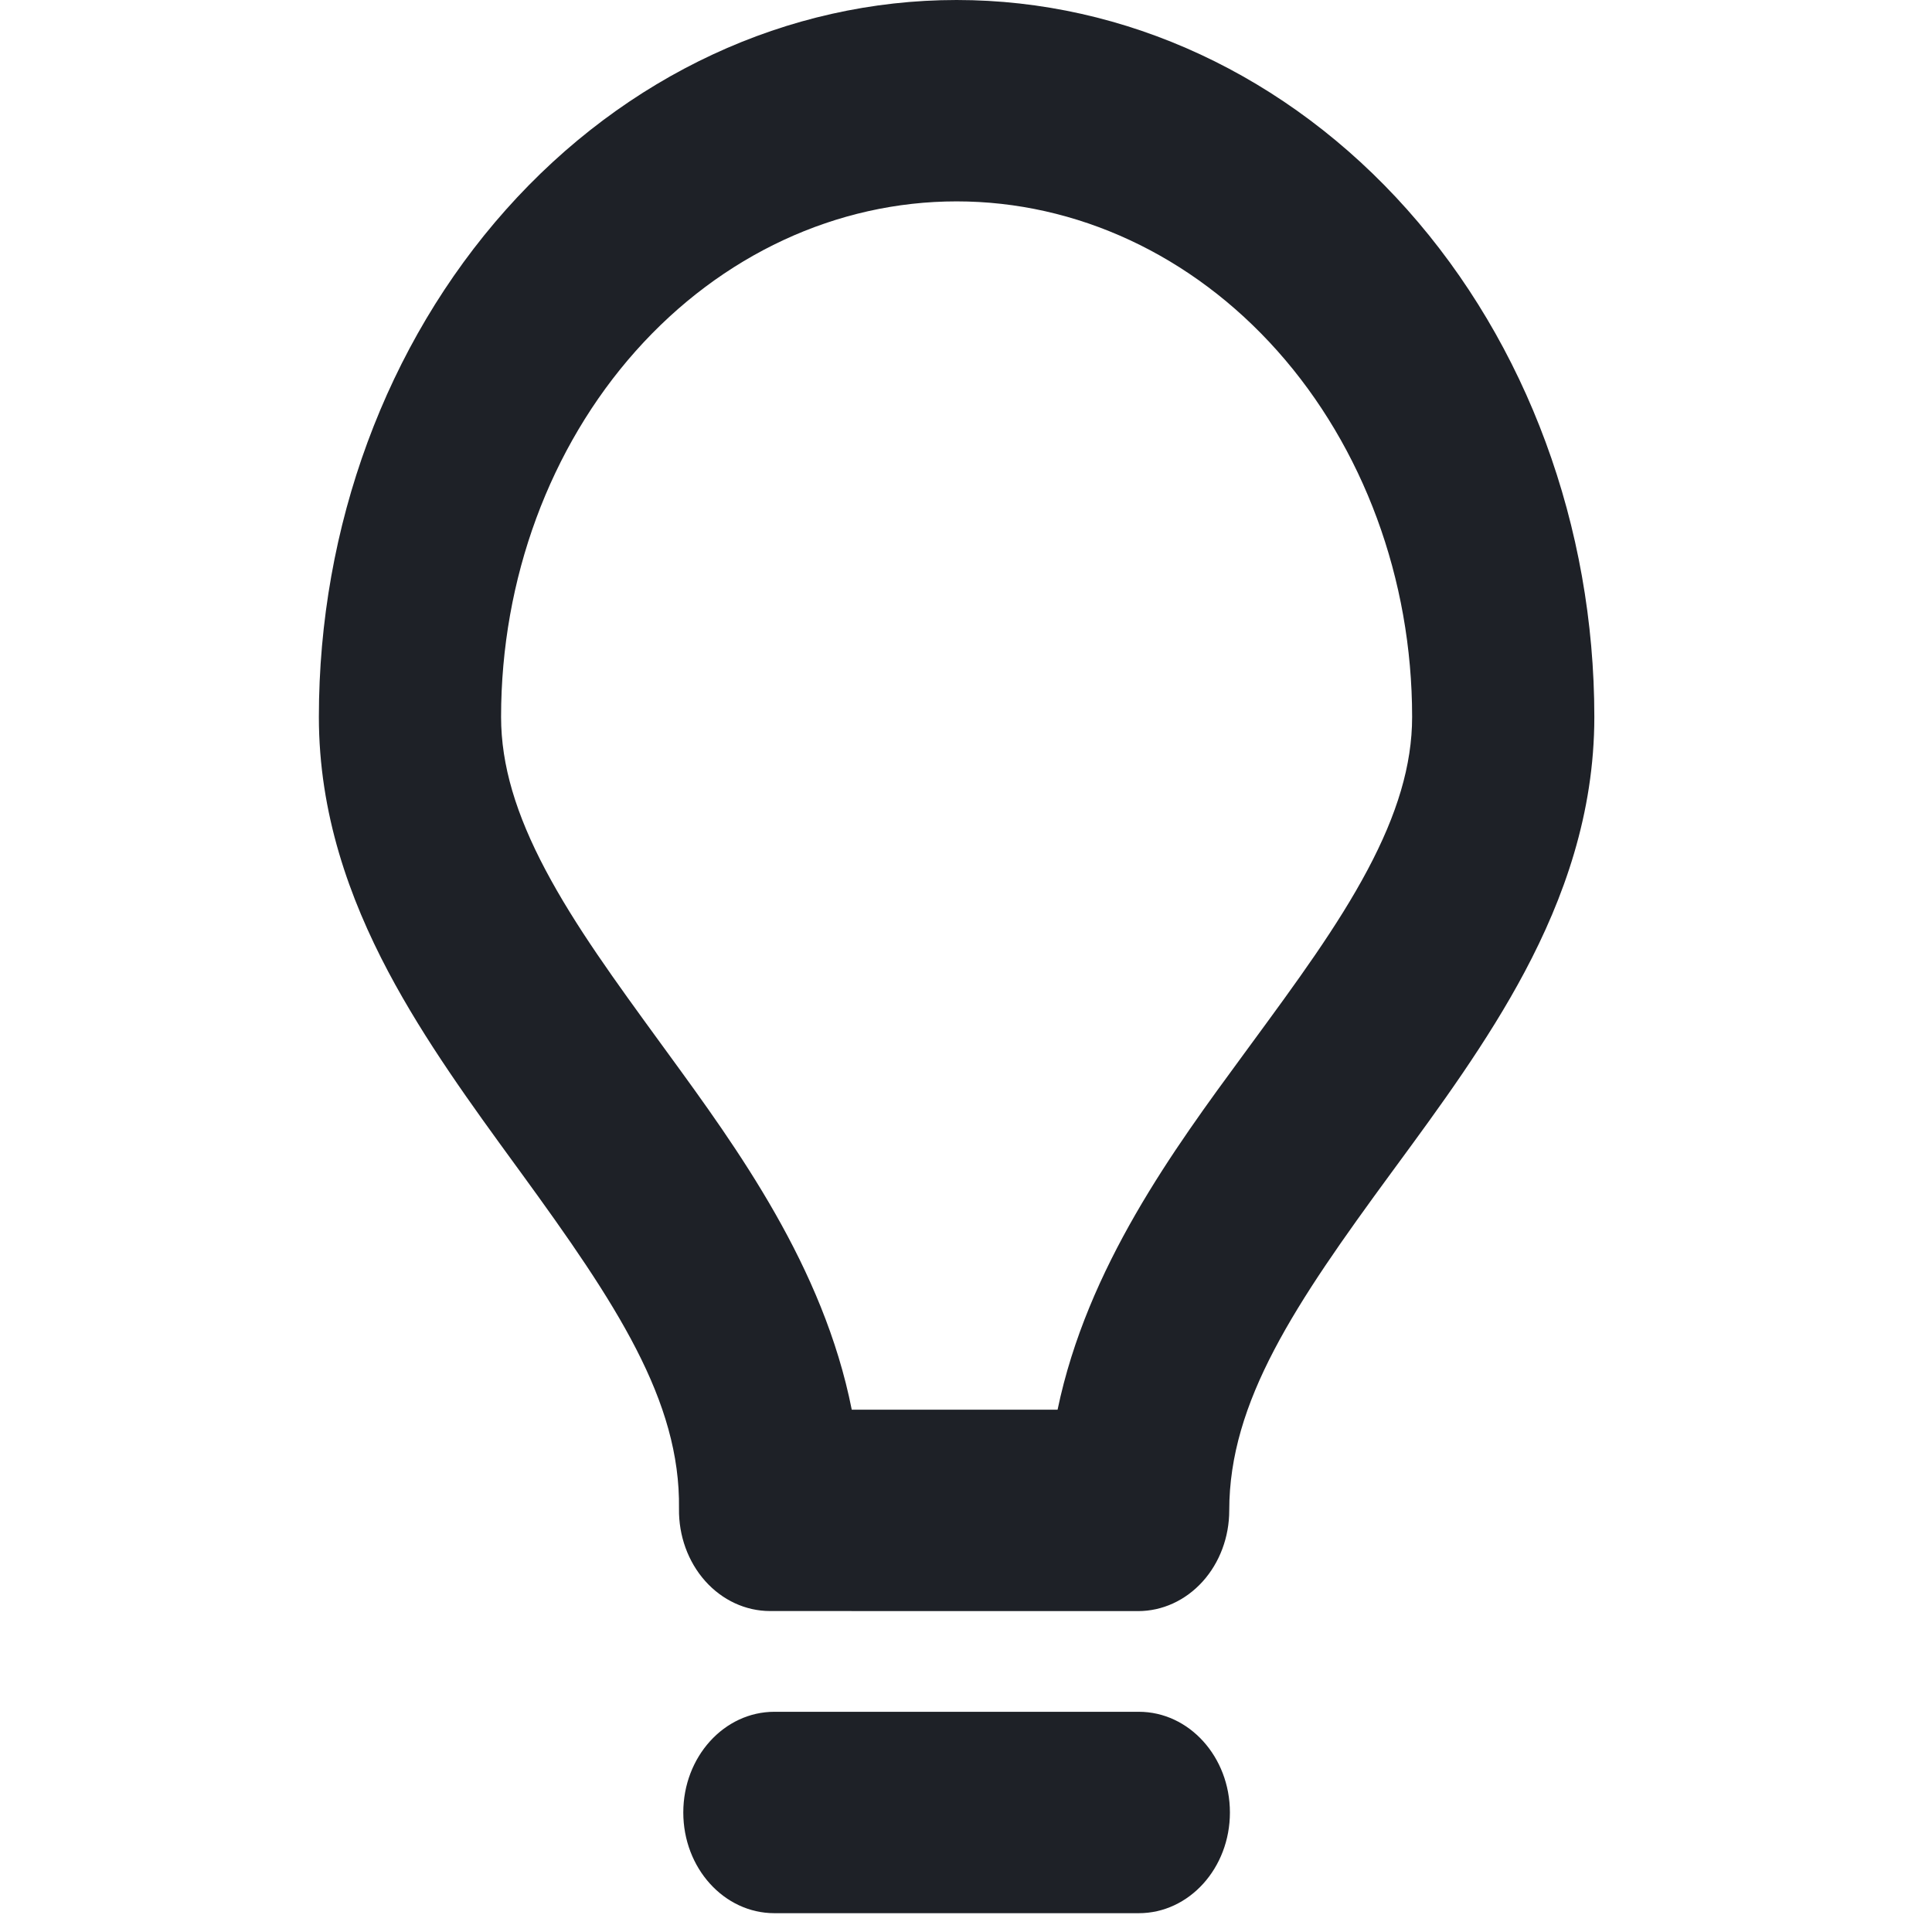
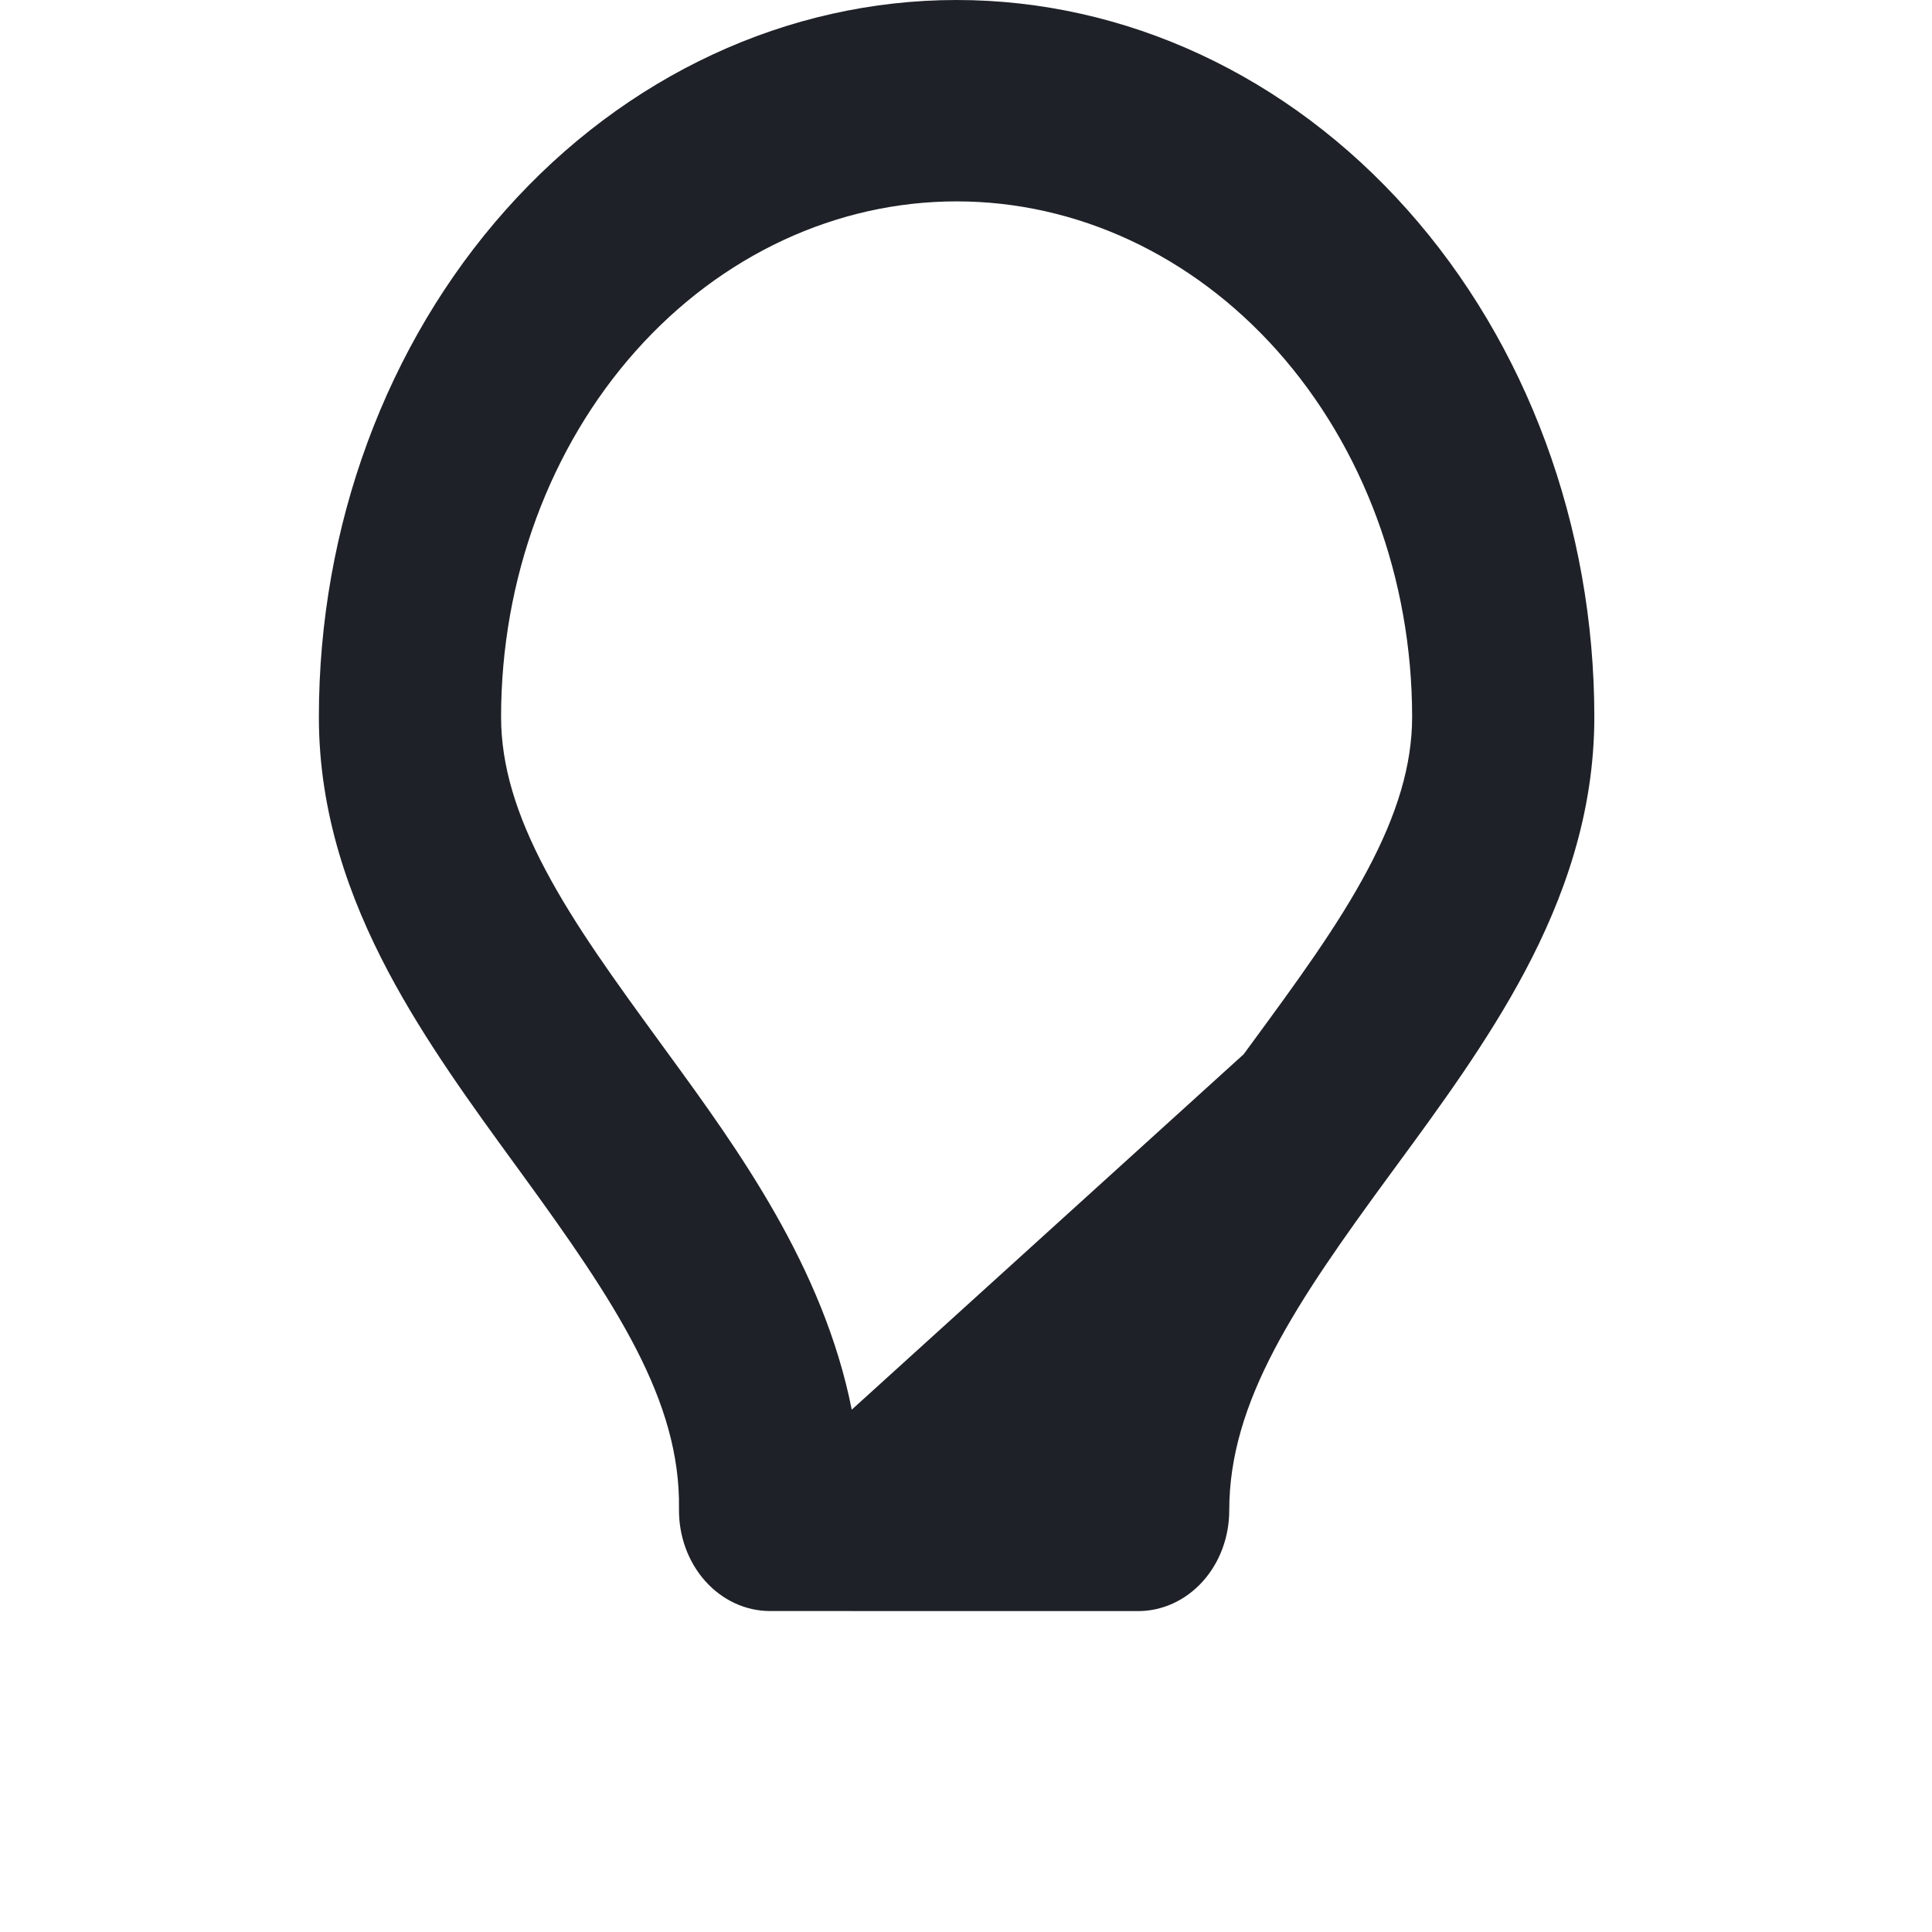
<svg xmlns="http://www.w3.org/2000/svg" width="103" height="103" viewBox="0 0 103 103" fill="none">
-   <path d="M50.999 0C41.994 0 33.351 4.016 26.973 11.178C20.593 18.34 17 28.067 17 38.221C17 43.373 18.627 47.891 20.697 51.801C22.648 55.484 25.183 58.963 27.459 62.086L27.759 62.497C32.853 69.492 36.282 74.668 36.199 80.436C36.179 81.874 36.681 83.261 37.594 84.287C38.507 85.312 39.754 85.889 41.055 85.889L60.677 85.892C61.965 85.892 63.201 85.327 64.112 84.32C65.023 83.314 65.534 81.948 65.534 80.524C65.534 74.718 69.043 69.515 74.181 62.513L74.424 62.182C76.736 59.033 79.311 55.527 81.287 51.809C83.367 47.897 84.998 43.376 84.998 38.221C84.998 28.067 81.405 18.34 75.025 11.178C68.647 4.016 60.004 0 50.999 0ZM33.895 18.709C38.464 13.58 44.62 10.736 50.999 10.736C57.378 10.736 63.534 13.58 68.103 18.709C72.678 23.847 75.284 30.861 75.284 38.221C75.284 40.797 74.482 43.416 72.912 46.37C71.311 49.381 69.137 52.343 66.649 55.733L66.303 56.205C62.59 61.259 57.964 67.555 56.382 75.155L45.409 75.153C43.898 67.527 39.297 61.213 35.612 56.157L35.23 55.633C32.792 52.286 30.659 49.357 29.081 46.377C27.516 43.422 26.714 40.8 26.714 38.221C26.714 30.861 29.32 23.847 33.895 18.709Z" fill="#1E2127" />
-   <path d="M41.285 91.26C38.603 91.26 36.428 93.664 36.428 96.629C36.428 99.594 38.603 101.997 41.285 101.997H60.713C63.395 101.997 65.57 99.594 65.57 96.629C65.57 93.664 63.395 91.26 60.713 91.26H41.285Z" fill="#1E2127" />
+   <path d="M50.999 0C41.994 0 33.351 4.016 26.973 11.178C20.593 18.34 17 28.067 17 38.221C17 43.373 18.627 47.891 20.697 51.801C22.648 55.484 25.183 58.963 27.459 62.086L27.759 62.497C32.853 69.492 36.282 74.668 36.199 80.436C36.179 81.874 36.681 83.261 37.594 84.287C38.507 85.312 39.754 85.889 41.055 85.889L60.677 85.892C61.965 85.892 63.201 85.327 64.112 84.32C65.023 83.314 65.534 81.948 65.534 80.524C65.534 74.718 69.043 69.515 74.181 62.513L74.424 62.182C76.736 59.033 79.311 55.527 81.287 51.809C83.367 47.897 84.998 43.376 84.998 38.221C84.998 28.067 81.405 18.34 75.025 11.178C68.647 4.016 60.004 0 50.999 0ZM33.895 18.709C38.464 13.58 44.62 10.736 50.999 10.736C57.378 10.736 63.534 13.58 68.103 18.709C72.678 23.847 75.284 30.861 75.284 38.221C75.284 40.797 74.482 43.416 72.912 46.37C71.311 49.381 69.137 52.343 66.649 55.733L66.303 56.205L45.409 75.153C43.898 67.527 39.297 61.213 35.612 56.157L35.23 55.633C32.792 52.286 30.659 49.357 29.081 46.377C27.516 43.422 26.714 40.8 26.714 38.221C26.714 30.861 29.32 23.847 33.895 18.709Z" fill="#1E2127" />
</svg>